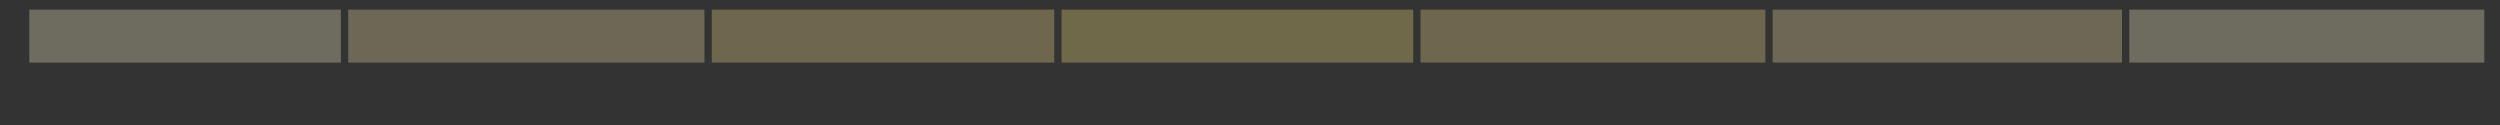
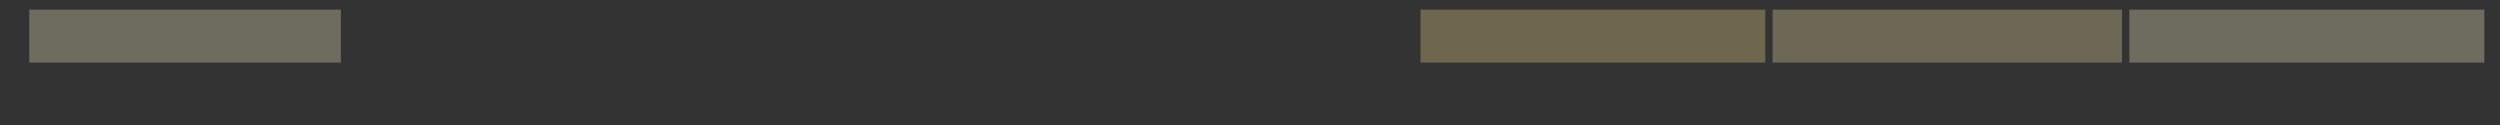
<svg xmlns="http://www.w3.org/2000/svg" id="_レイヤー_1" data-name="レイヤー 1" viewBox="0 0 1920 96.15">
  <rect x="0" y="0" width="1920" height="96.15" fill="#333333" stroke="none" />
  <defs>
    <style>
      .cls-1 {
        fill: #f4e5a6;
      }

      .cls-2 {
        fill: #f7e28b;
      }

      .cls-3 {
        opacity: .3;
      }

      .cls-4 {
        fill: #fde67c;
      }

      .cls-5 {
        fill: #f9efc5;
      }
    </style>
  </defs>
  <g class="cls-3">
    <rect class="cls-5" x="1635.31" y="7.4" width="272.62" height="40.67" />
  </g>
  <g class="cls-3">
-     <rect class="cls-4" x="815.28" y="7.4" width="270.08" height="40.67" />
-   </g>
+     </g>
  <g class="cls-3">
-     <rect class="cls-2" x="546.64" y="7.4" width="263.02" height="40.67" />
-   </g>
+     </g>
  <g class="cls-3">
-     <rect class="cls-1" x="267.41" y="7.4" width="273.61" height="40.67" />
-   </g>
+     </g>
  <g class="cls-3">
    <rect class="cls-5" x="22.5" y="7.4" width="239.29" height="40.67" />
  </g>
  <g class="cls-3">
    <rect class="cls-2" x="1090.97" y="7.4" width="264.79" height="40.67" />
  </g>
  <g class="cls-3">
    <rect class="cls-1" x="1361.38" y="7.4" width="268.32" height="40.67" />
  </g>
</svg>